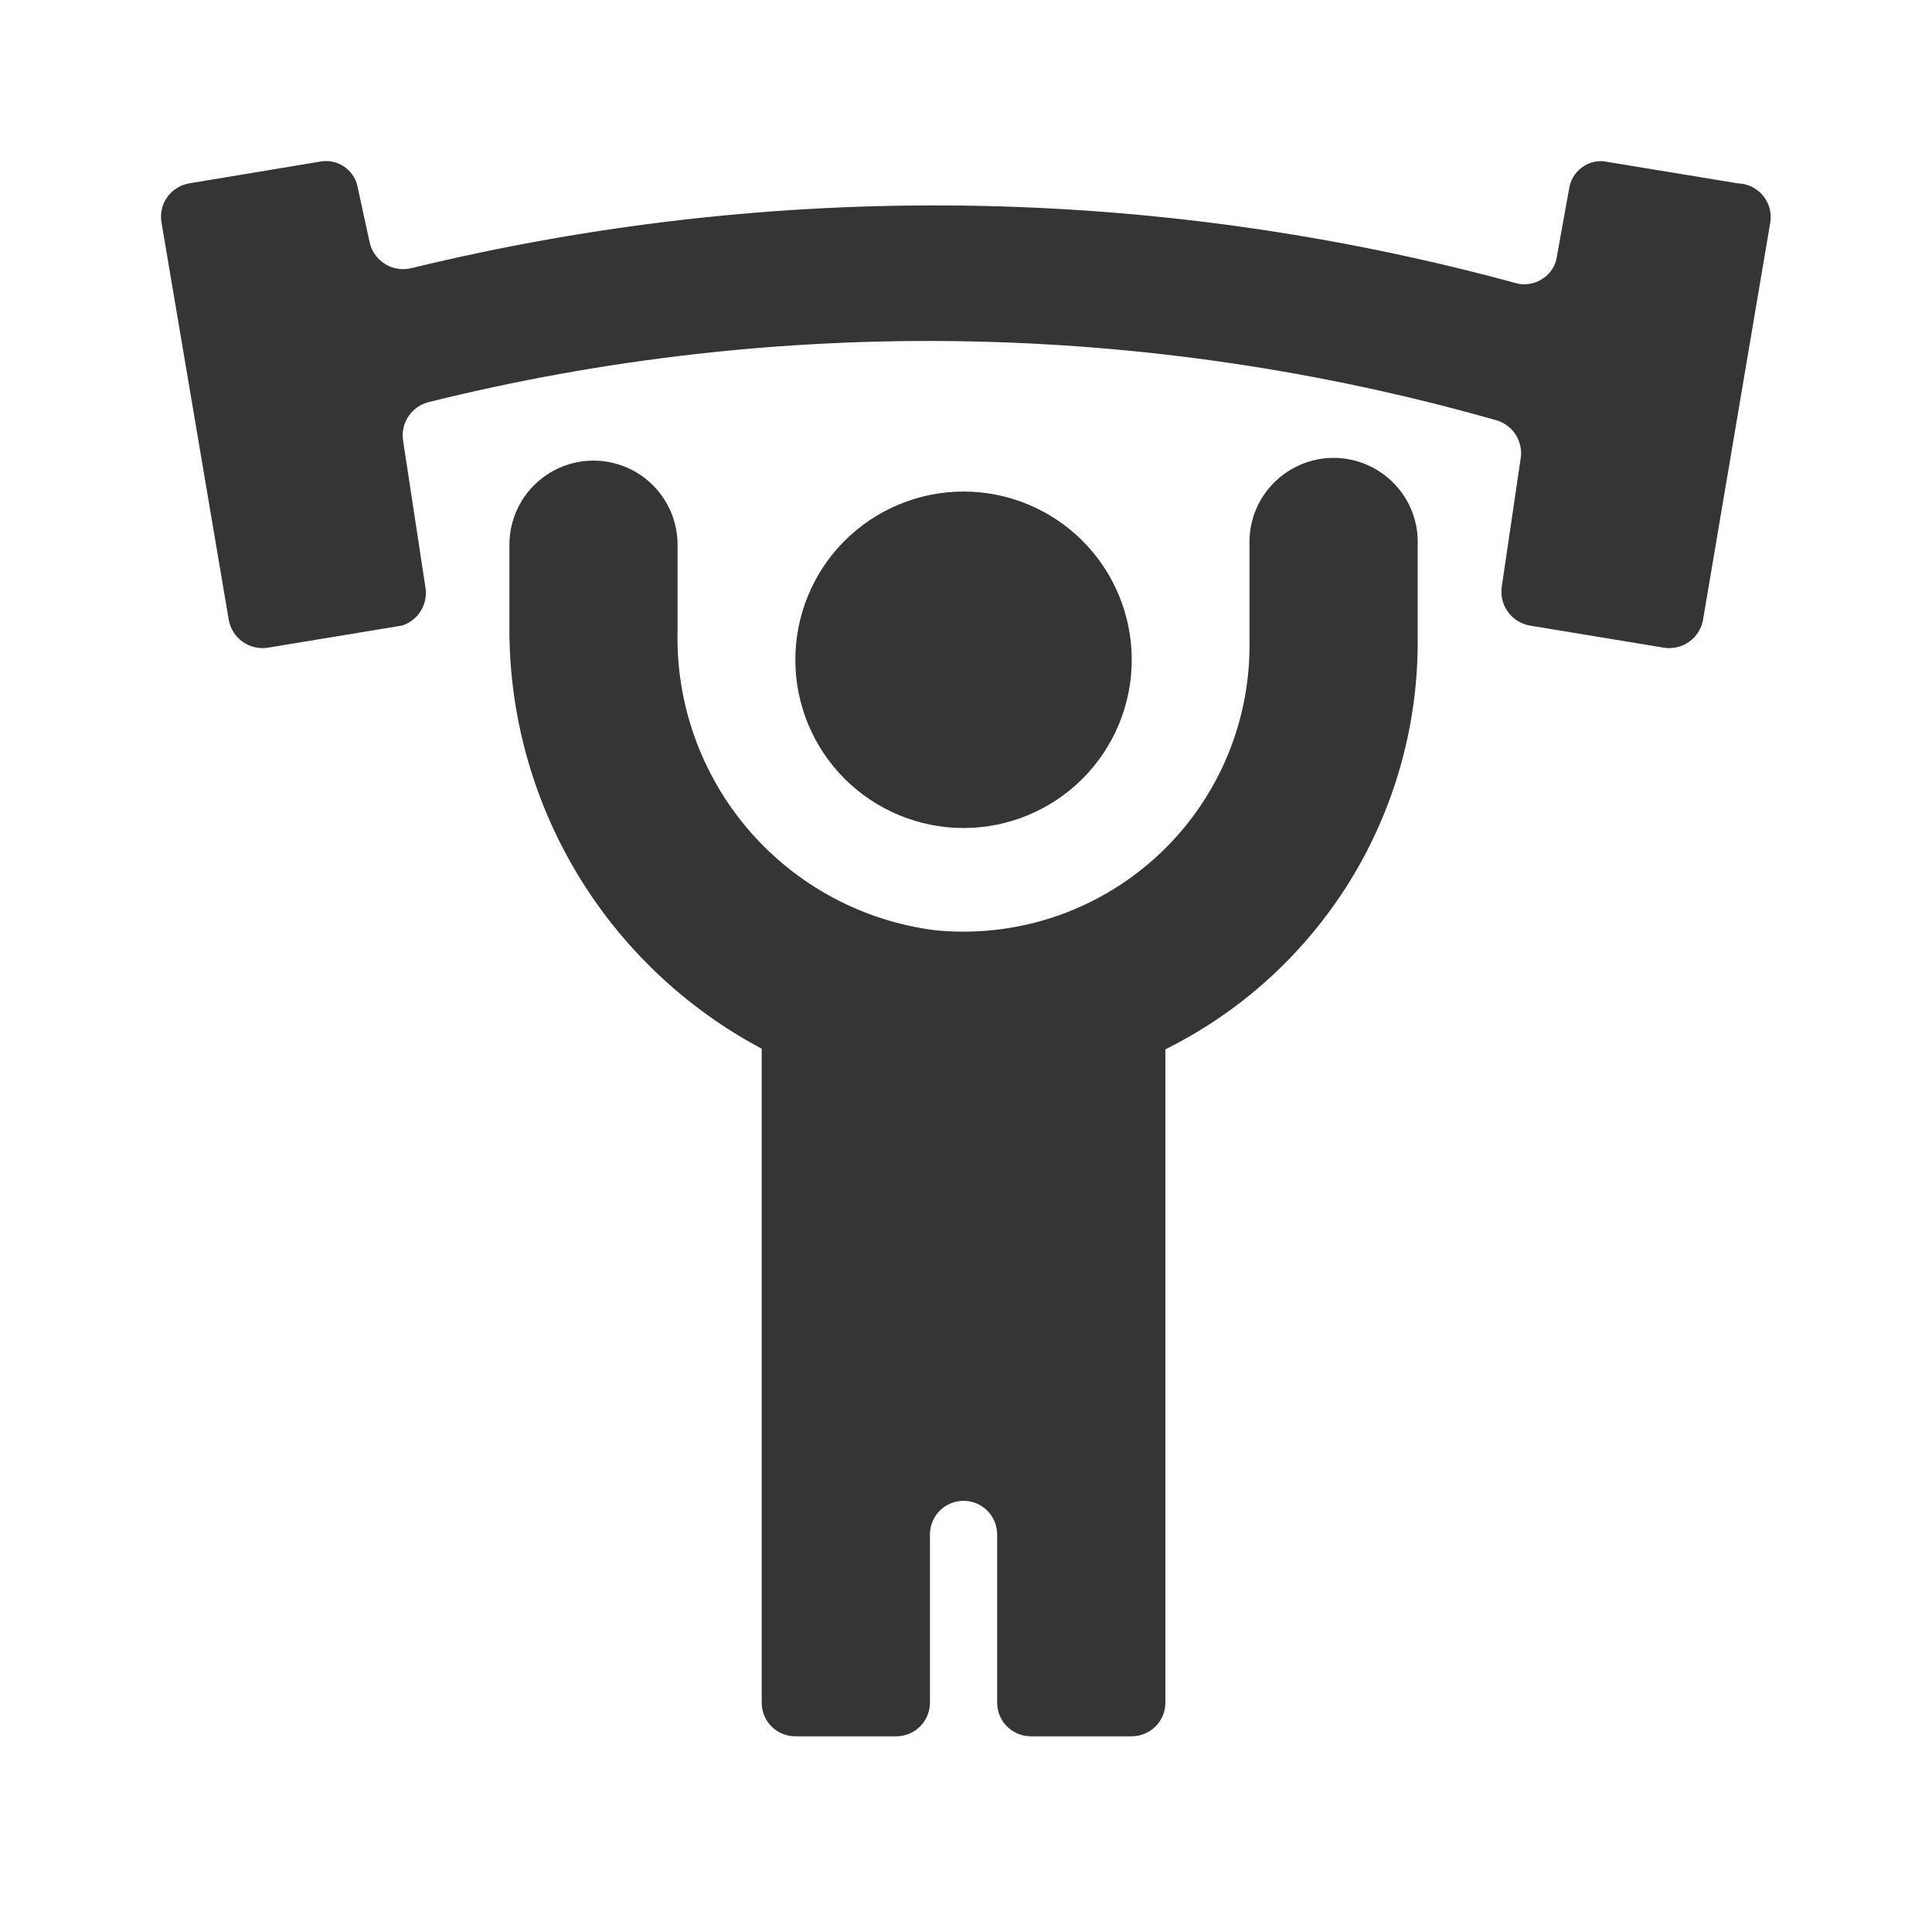
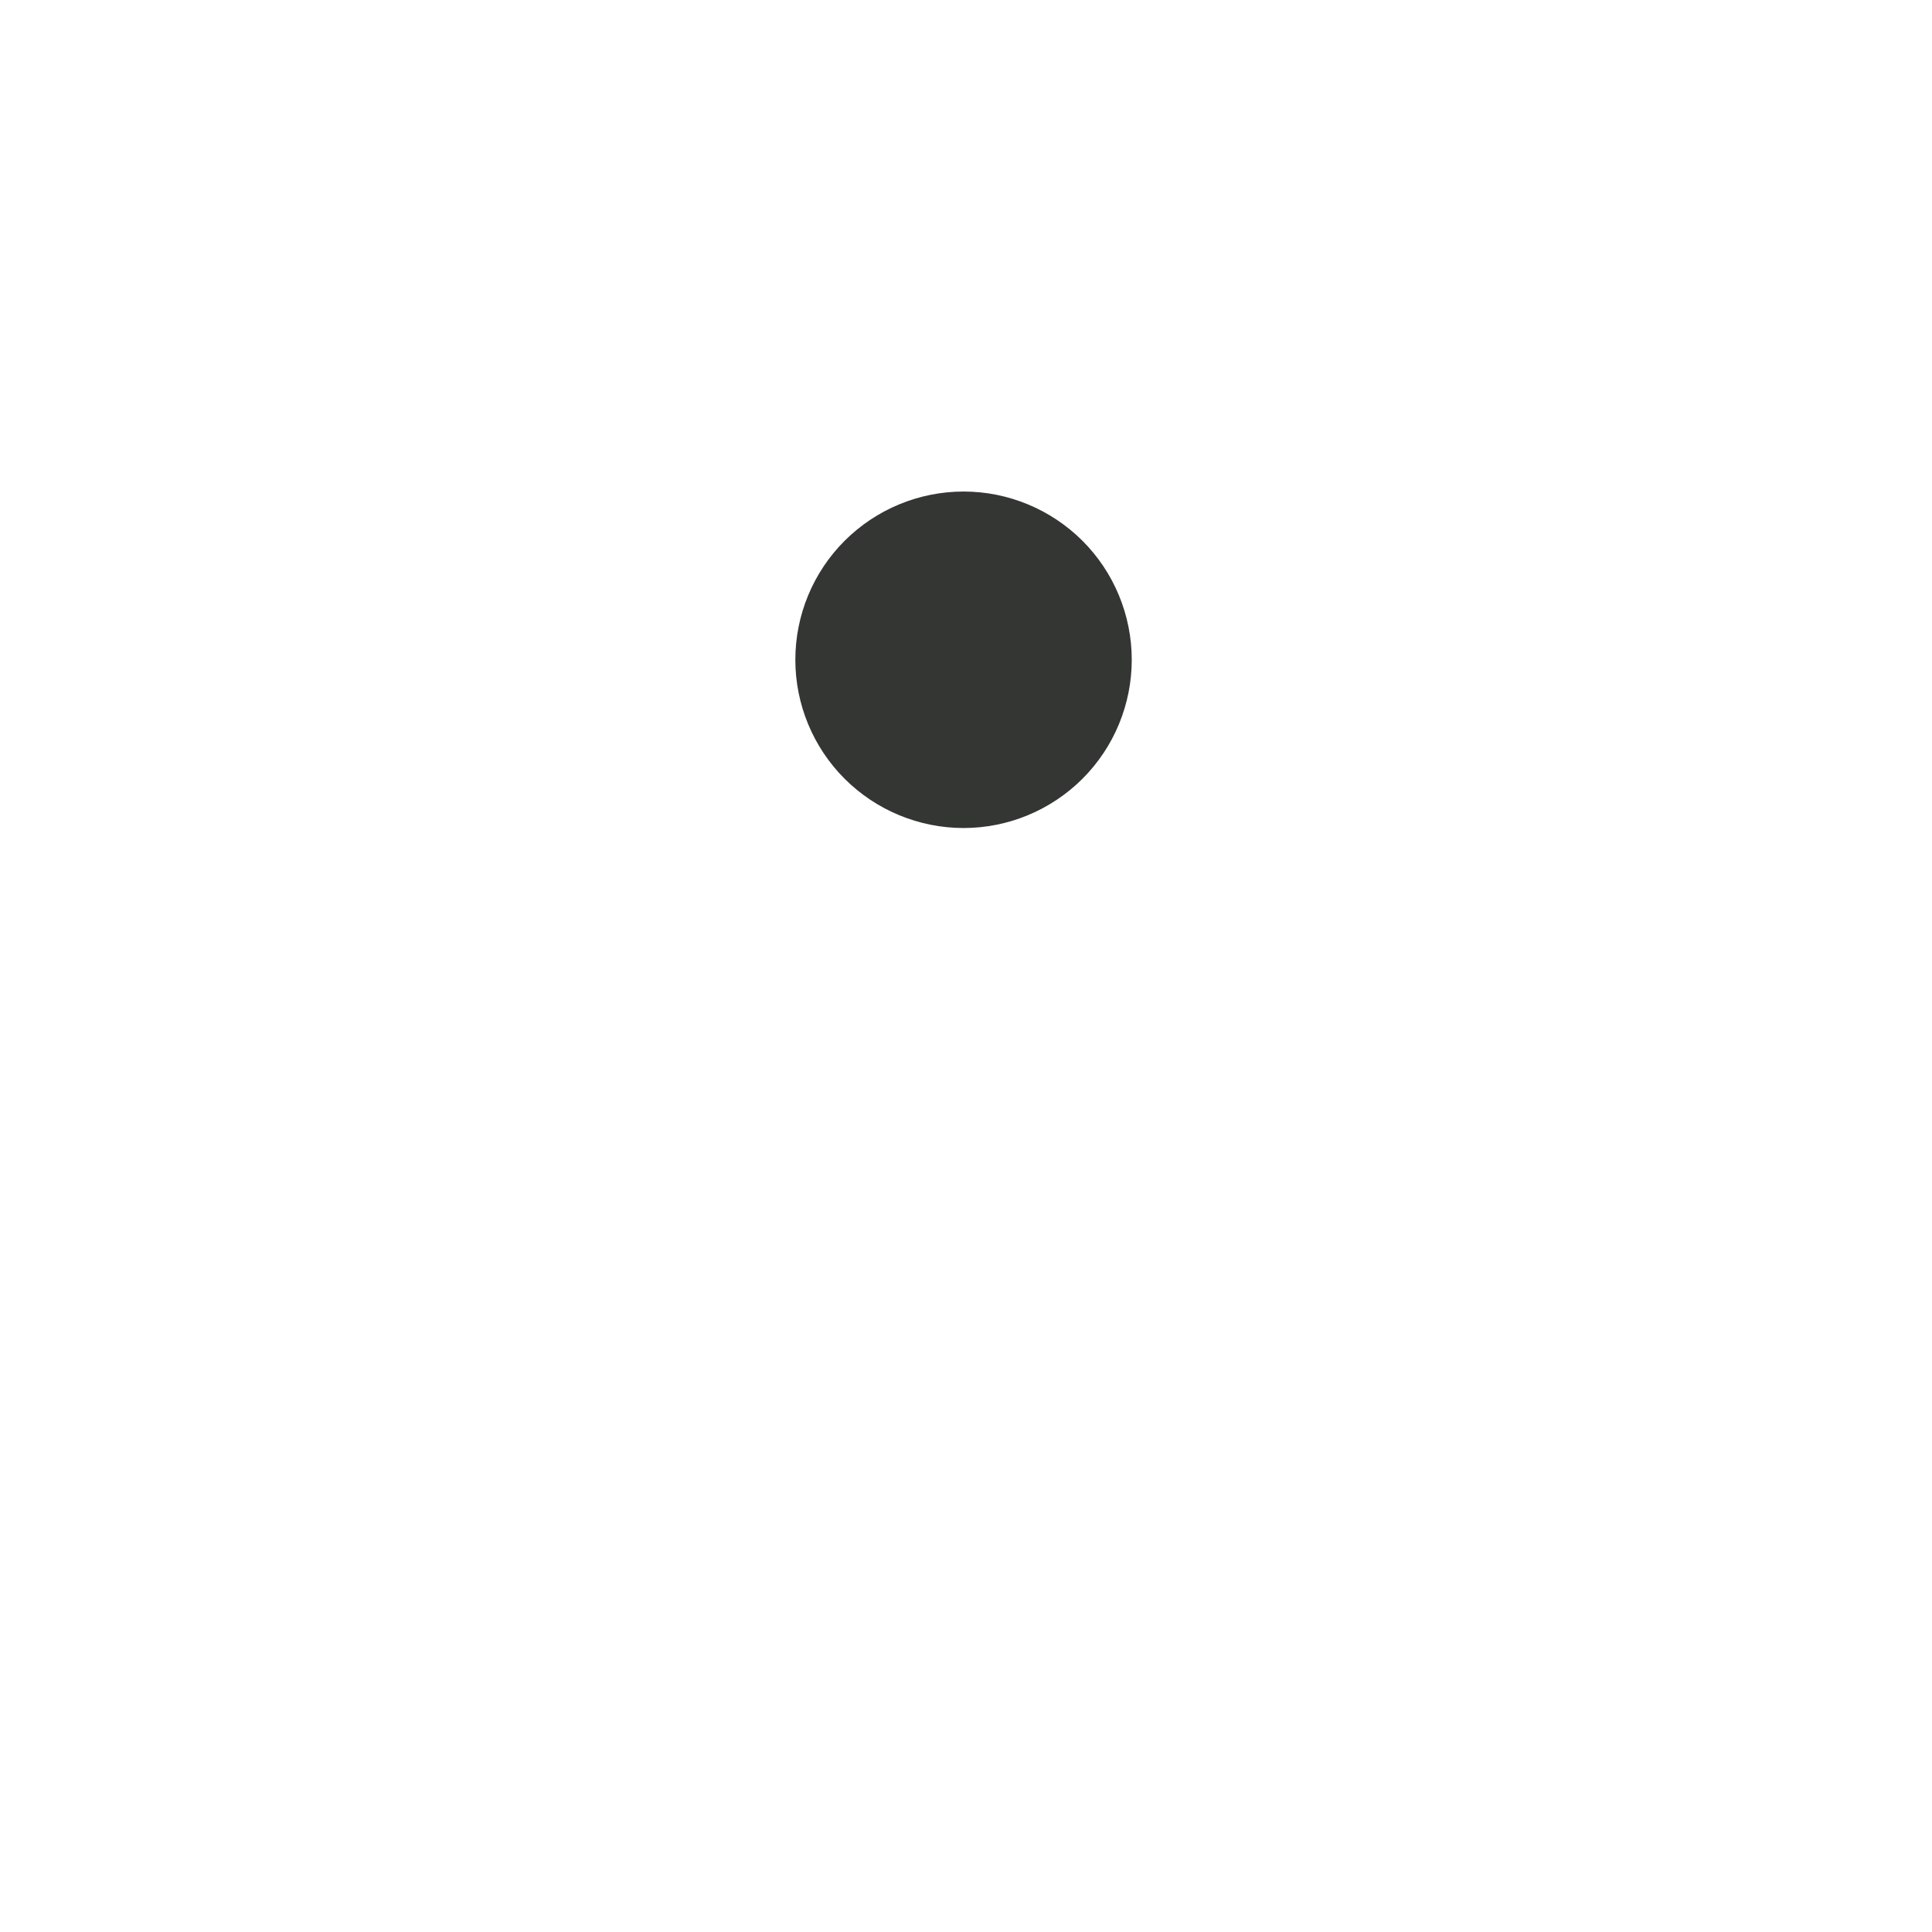
<svg xmlns="http://www.w3.org/2000/svg" fill="none" viewBox="0 0 24 24" height="24" width="24">
  <path fill="#343634" d="M9.88 8.196C9.88 8.75 10.1 9.282 10.492 9.674C10.884 10.065 11.415 10.286 11.97 10.286C12.524 10.286 13.055 10.065 13.447 9.674C13.839 9.282 14.059 8.75 14.059 8.196C14.059 7.642 13.839 7.11 13.447 6.718C13.055 6.327 12.524 6.106 11.97 6.106C11.415 6.106 10.884 6.327 10.492 6.718C10.1 7.11 9.88 7.642 9.88 8.196Z" />
-   <path fill="#343634" d="M21.59 2.278L19.918 2.003C19.817 1.995 19.717 2.026 19.638 2.09C19.558 2.154 19.506 2.245 19.492 2.345L19.341 3.181C19.334 3.239 19.314 3.295 19.282 3.344C19.25 3.393 19.207 3.435 19.158 3.465C19.109 3.498 19.054 3.519 18.996 3.527C18.938 3.536 18.879 3.532 18.823 3.515C14.34 2.296 9.621 2.233 5.107 3.332C5.051 3.345 4.993 3.347 4.936 3.337C4.879 3.328 4.825 3.307 4.777 3.275C4.728 3.244 4.687 3.203 4.654 3.155C4.622 3.108 4.6 3.054 4.589 2.997L4.447 2.345C4.432 2.242 4.378 2.148 4.295 2.084C4.212 2.02 4.108 1.991 4.004 2.003L2.349 2.278C2.295 2.288 2.243 2.307 2.196 2.337C2.149 2.366 2.109 2.404 2.077 2.449C2.045 2.494 2.022 2.545 2.01 2.599C1.998 2.653 1.997 2.709 2.006 2.763L2.842 7.703C2.863 7.812 2.925 7.909 3.015 7.973C3.106 8.037 3.217 8.063 3.327 8.046L4.999 7.77C5.097 7.737 5.18 7.67 5.232 7.581C5.284 7.492 5.302 7.387 5.283 7.285L5.007 5.471C4.991 5.367 5.015 5.26 5.074 5.172C5.133 5.084 5.222 5.021 5.325 4.995C9.69 3.911 14.263 3.989 18.589 5.221C18.689 5.25 18.774 5.314 18.83 5.402C18.885 5.49 18.907 5.595 18.89 5.697L18.656 7.285C18.639 7.395 18.665 7.506 18.729 7.597C18.793 7.687 18.89 7.749 18.999 7.77L20.67 8.046C20.78 8.063 20.892 8.037 20.982 7.973C21.073 7.909 21.135 7.812 21.155 7.703L21.991 2.763C22.001 2.704 21.997 2.644 21.982 2.587C21.966 2.529 21.939 2.476 21.901 2.43C21.863 2.384 21.815 2.347 21.762 2.32C21.708 2.294 21.649 2.28 21.59 2.278Z" />
-   <path fill="#343634" d="M16.567 5.688C16.427 5.688 16.288 5.716 16.159 5.771C16.03 5.826 15.913 5.906 15.816 6.006C15.718 6.107 15.642 6.226 15.591 6.357C15.541 6.487 15.517 6.627 15.522 6.767V8.02C15.522 8.517 15.418 9.007 15.217 9.461C15.016 9.914 14.722 10.321 14.354 10.654C13.986 10.987 13.553 11.239 13.082 11.395C12.611 11.55 12.112 11.605 11.618 11.556C10.717 11.442 9.891 10.998 9.299 10.309C8.708 9.62 8.393 8.736 8.417 7.828V6.767C8.417 6.49 8.307 6.224 8.111 6.028C7.915 5.832 7.649 5.722 7.372 5.722C7.095 5.722 6.83 5.832 6.634 6.028C6.438 6.224 6.328 6.49 6.328 6.767V7.795C6.324 8.87 6.614 9.925 7.166 10.847C7.719 11.769 8.513 12.523 9.462 13.027V21.151C9.462 21.262 9.506 21.369 9.584 21.447C9.663 21.525 9.769 21.569 9.88 21.569H11.134C11.245 21.569 11.351 21.525 11.429 21.447C11.508 21.369 11.552 21.262 11.552 21.151V19.062C11.552 18.951 11.596 18.845 11.674 18.766C11.752 18.688 11.859 18.644 11.97 18.644C12.08 18.644 12.187 18.688 12.265 18.766C12.343 18.845 12.387 18.951 12.387 19.062V21.151C12.387 21.262 12.431 21.369 12.51 21.447C12.588 21.525 12.694 21.569 12.805 21.569H14.059C14.17 21.569 14.276 21.525 14.354 21.447C14.433 21.369 14.477 21.262 14.477 21.151V13.035C15.412 12.571 16.199 11.856 16.753 10.971C17.306 10.085 17.603 9.064 17.611 8.02V6.767C17.616 6.627 17.592 6.487 17.542 6.357C17.491 6.226 17.415 6.107 17.317 6.006C17.22 5.906 17.103 5.826 16.974 5.771C16.845 5.716 16.707 5.688 16.567 5.688Z" />
</svg>